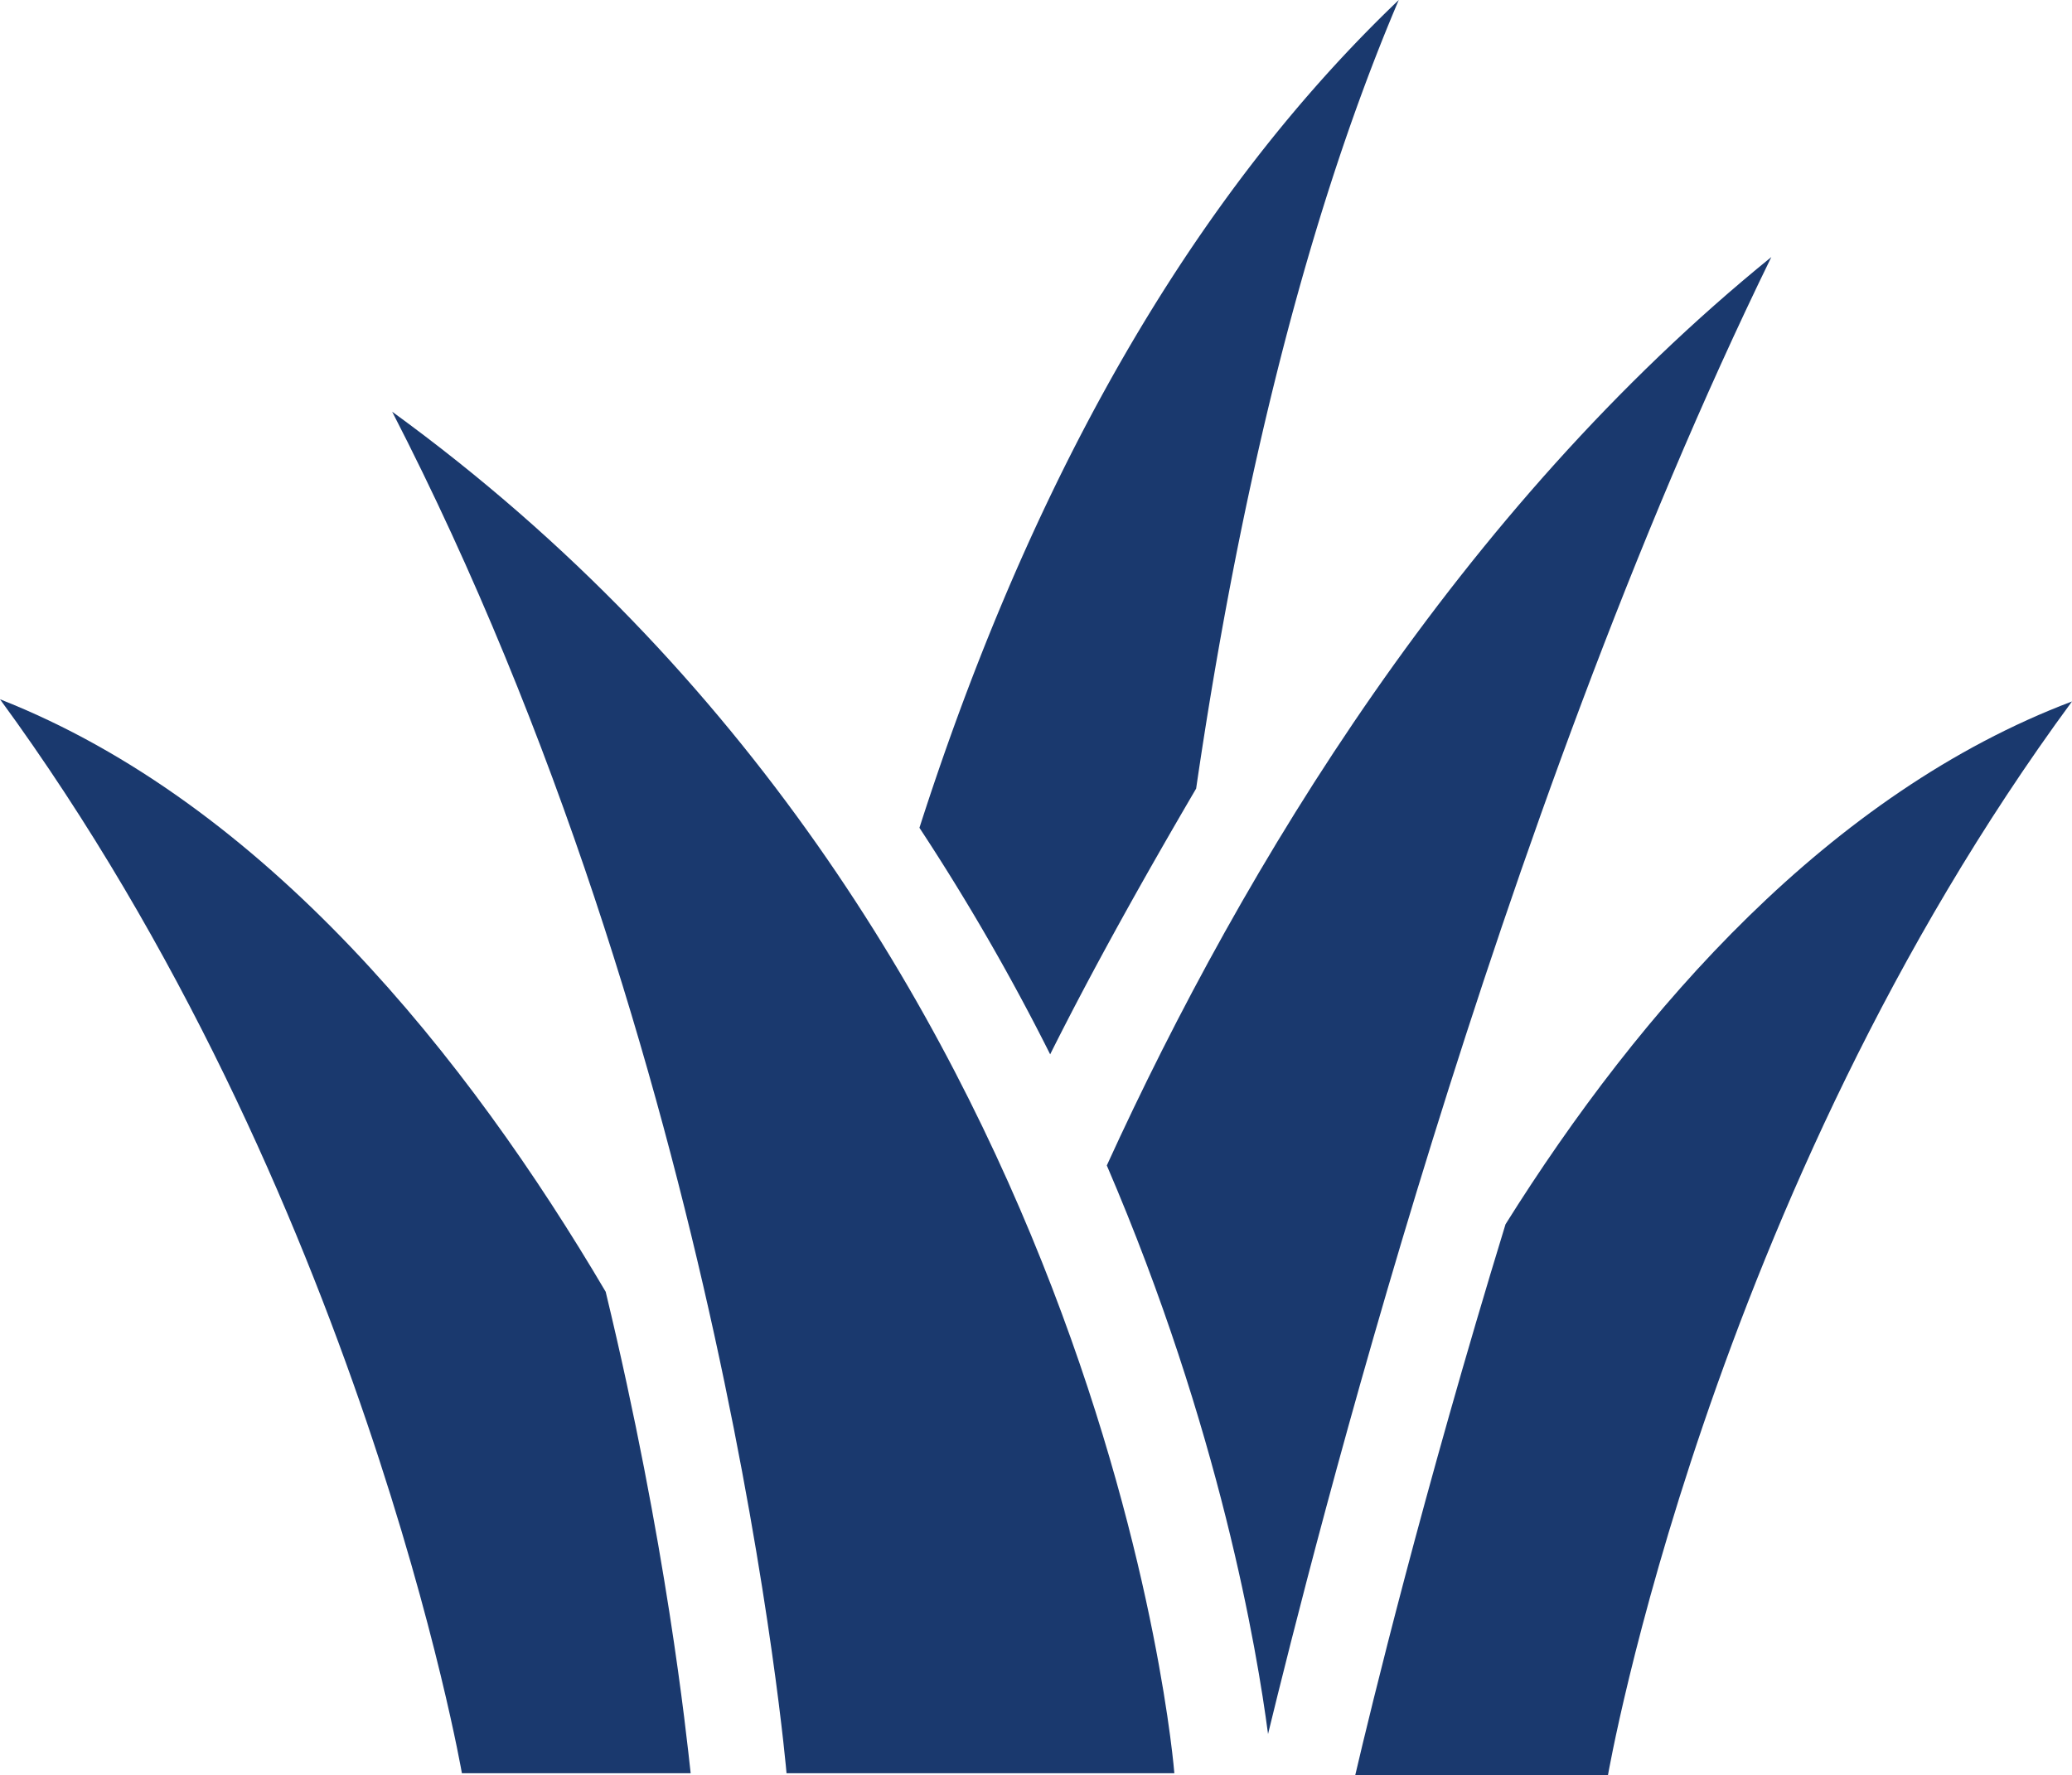
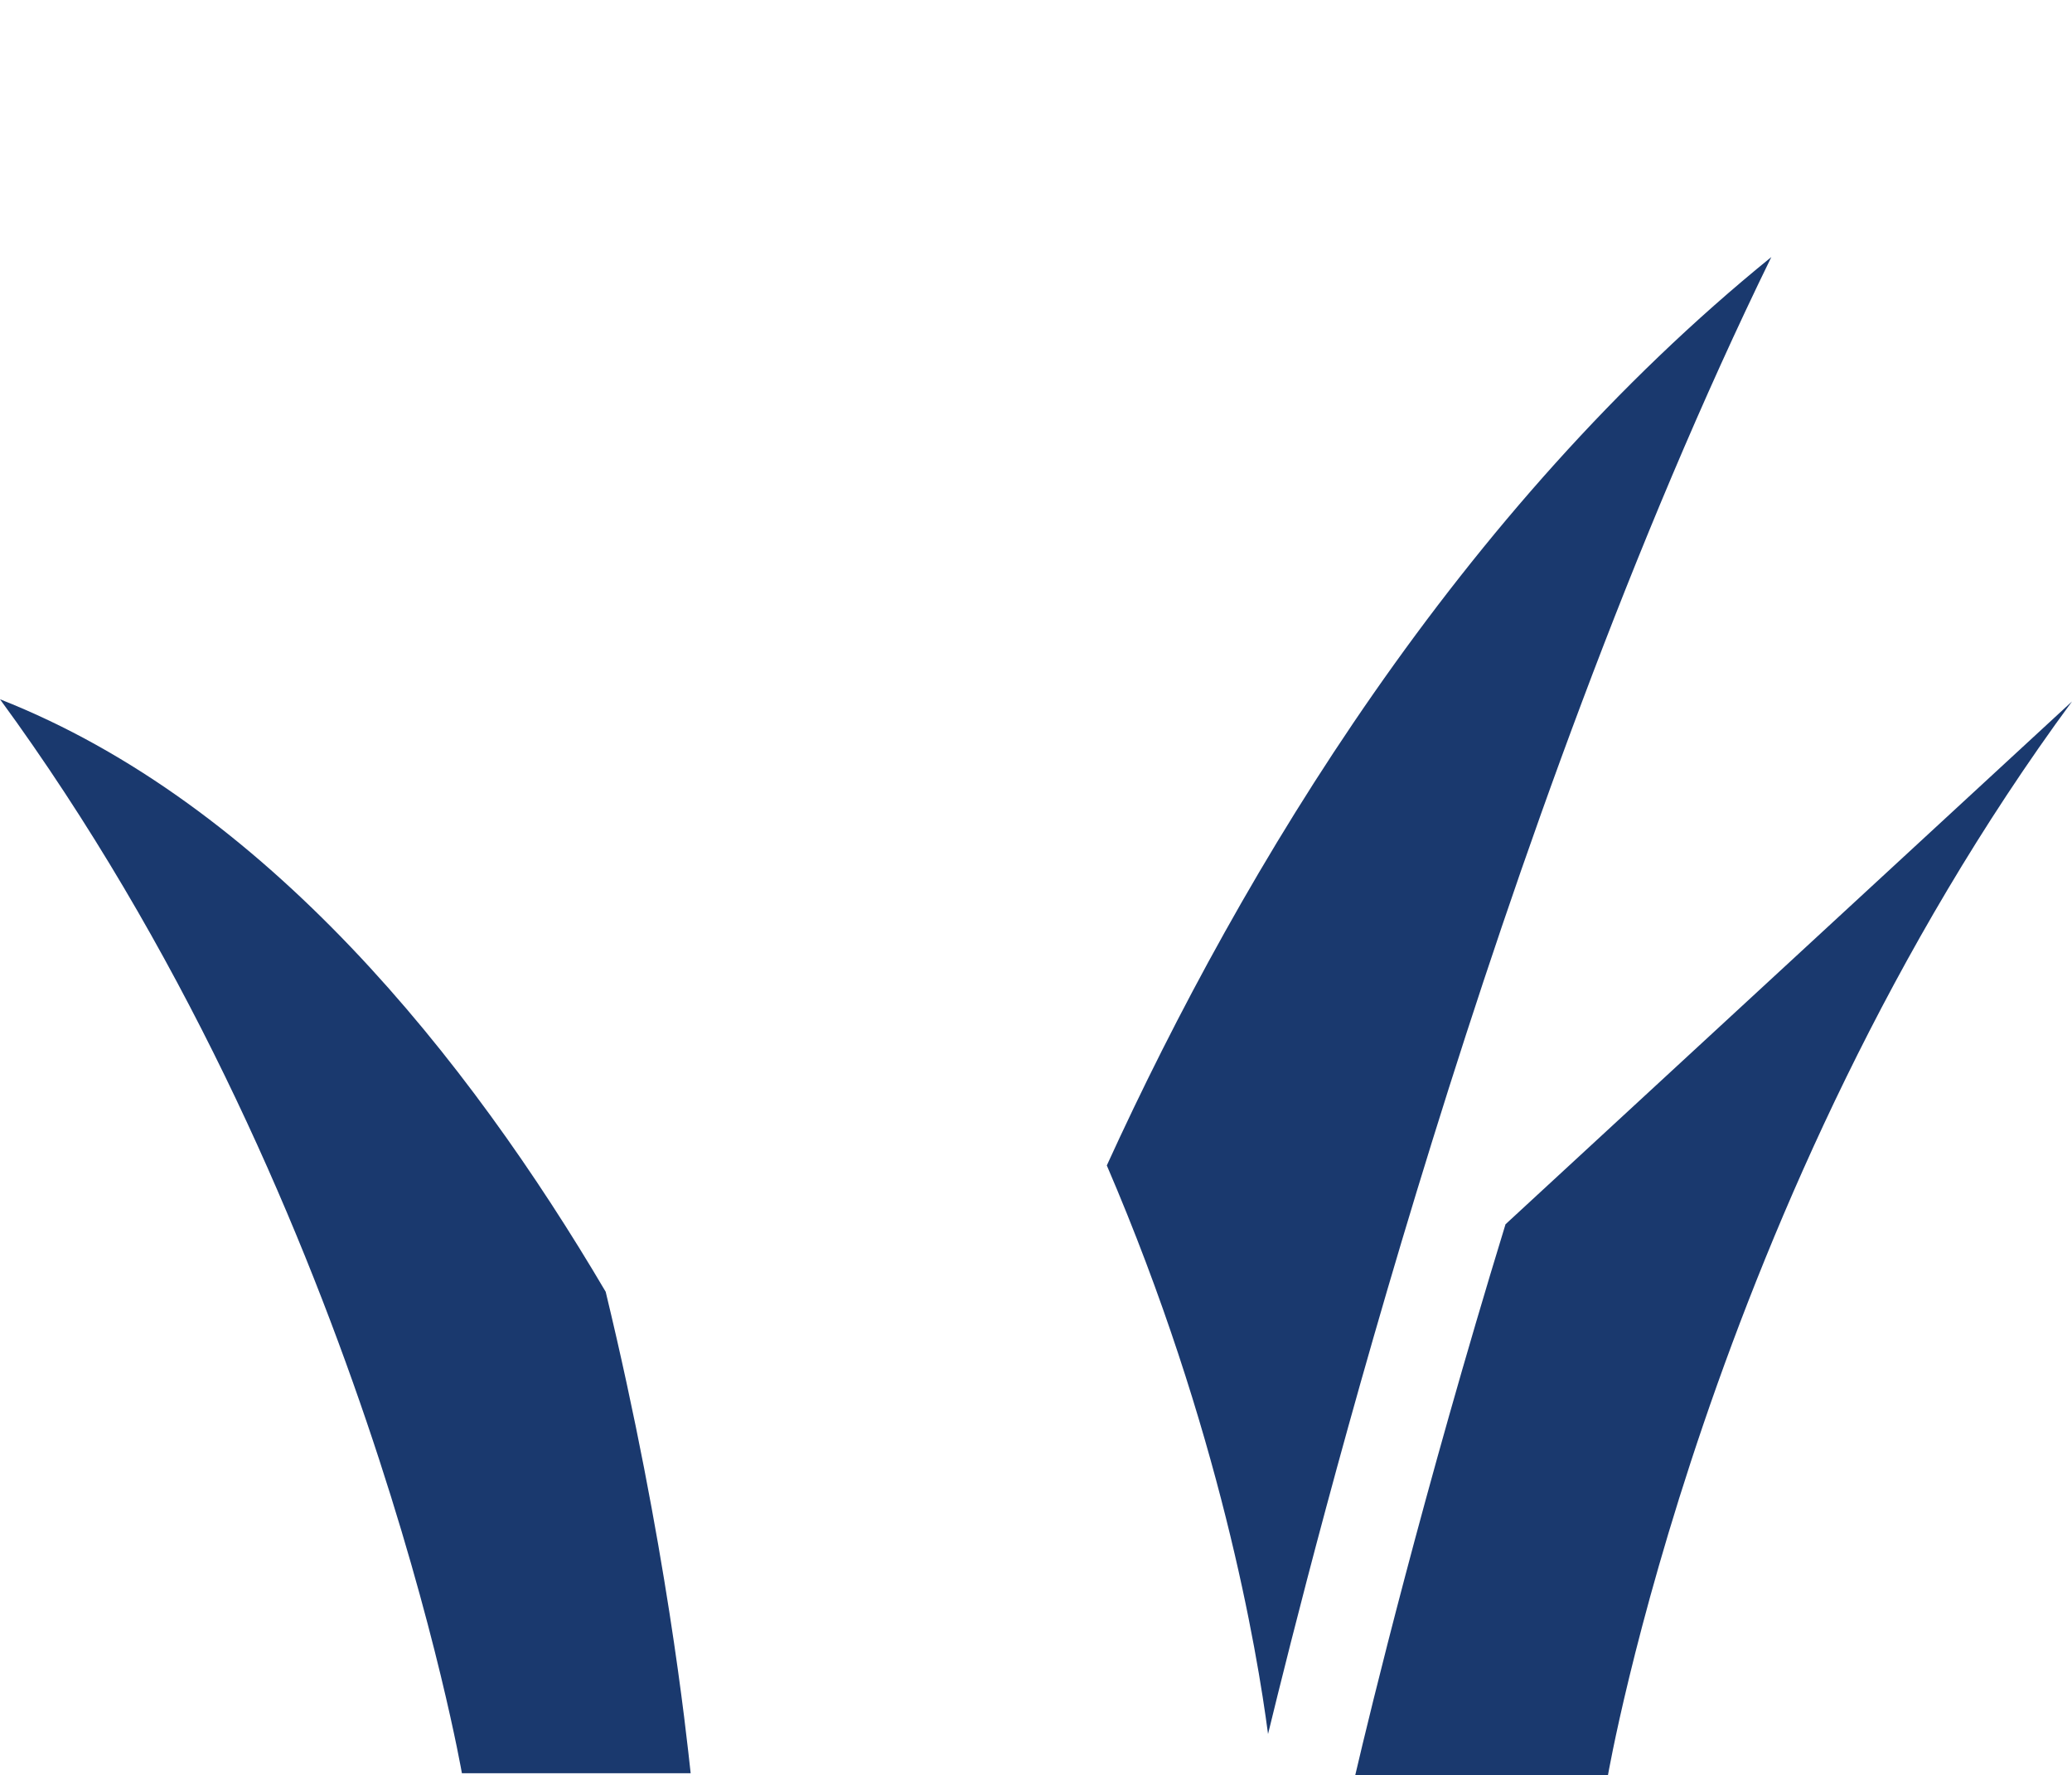
<svg xmlns="http://www.w3.org/2000/svg" id="Calque_1" data-name="Calque 1" width="1141.2" height="978" viewBox="0 0 1141.2 978">
  <defs>
    <style>
      .cls-1 {
        fill: #1a396e;
      }
    </style>
  </defs>
  <g>
-     <path class="cls-1" d="M688.8,546c21.6-147.6,56.4-304.8,111.6-434.4-130.8,124.8-212.4,295.2-264,456a1227.92,1227.92,0,0,1,72,124.8c24-48,51.6-97.2,80.4-146.4Z" transform="translate(-30 -111.6)" />
    <path class="cls-1" d="M30,496.8c199.2,272.4,254.4,591.6,254.4,591.6h126c-2.4-21.6-13.2-126-46.8-265.2C288,694.8,176.4,554.4,30,496.8Z" transform="translate(-30 -111.6)" />
-     <path class="cls-1" d="M859.2,786c-45.6,148.8-74.4,267.6-82.8,303.6H915.6S970.8,770.4,1171.2,498c-133.2,50.4-237.6,169.2-312,288Z" transform="translate(-30 -111.6)" />
+     <path class="cls-1" d="M859.2,786c-45.6,148.8-74.4,267.6-82.8,303.6H915.6S970.8,770.4,1171.2,498Z" transform="translate(-30 -111.6)" />
    <path class="cls-1" d="M639.6,753.6c62.4,145.2,82.8,267.6,88.8,313.2,24-98.4,124.8-501.6,277.2-813.6C834,392.4,715.2,588,639.6,753.6Z" transform="translate(-30 -111.6)" />
-     <path class="cls-1" d="M246,338.4c183.6,356.4,217.2,750,217.2,750H676.8s-36-463.2-430.8-750Z" transform="translate(-30 -111.6)" />
  </g>
</svg>